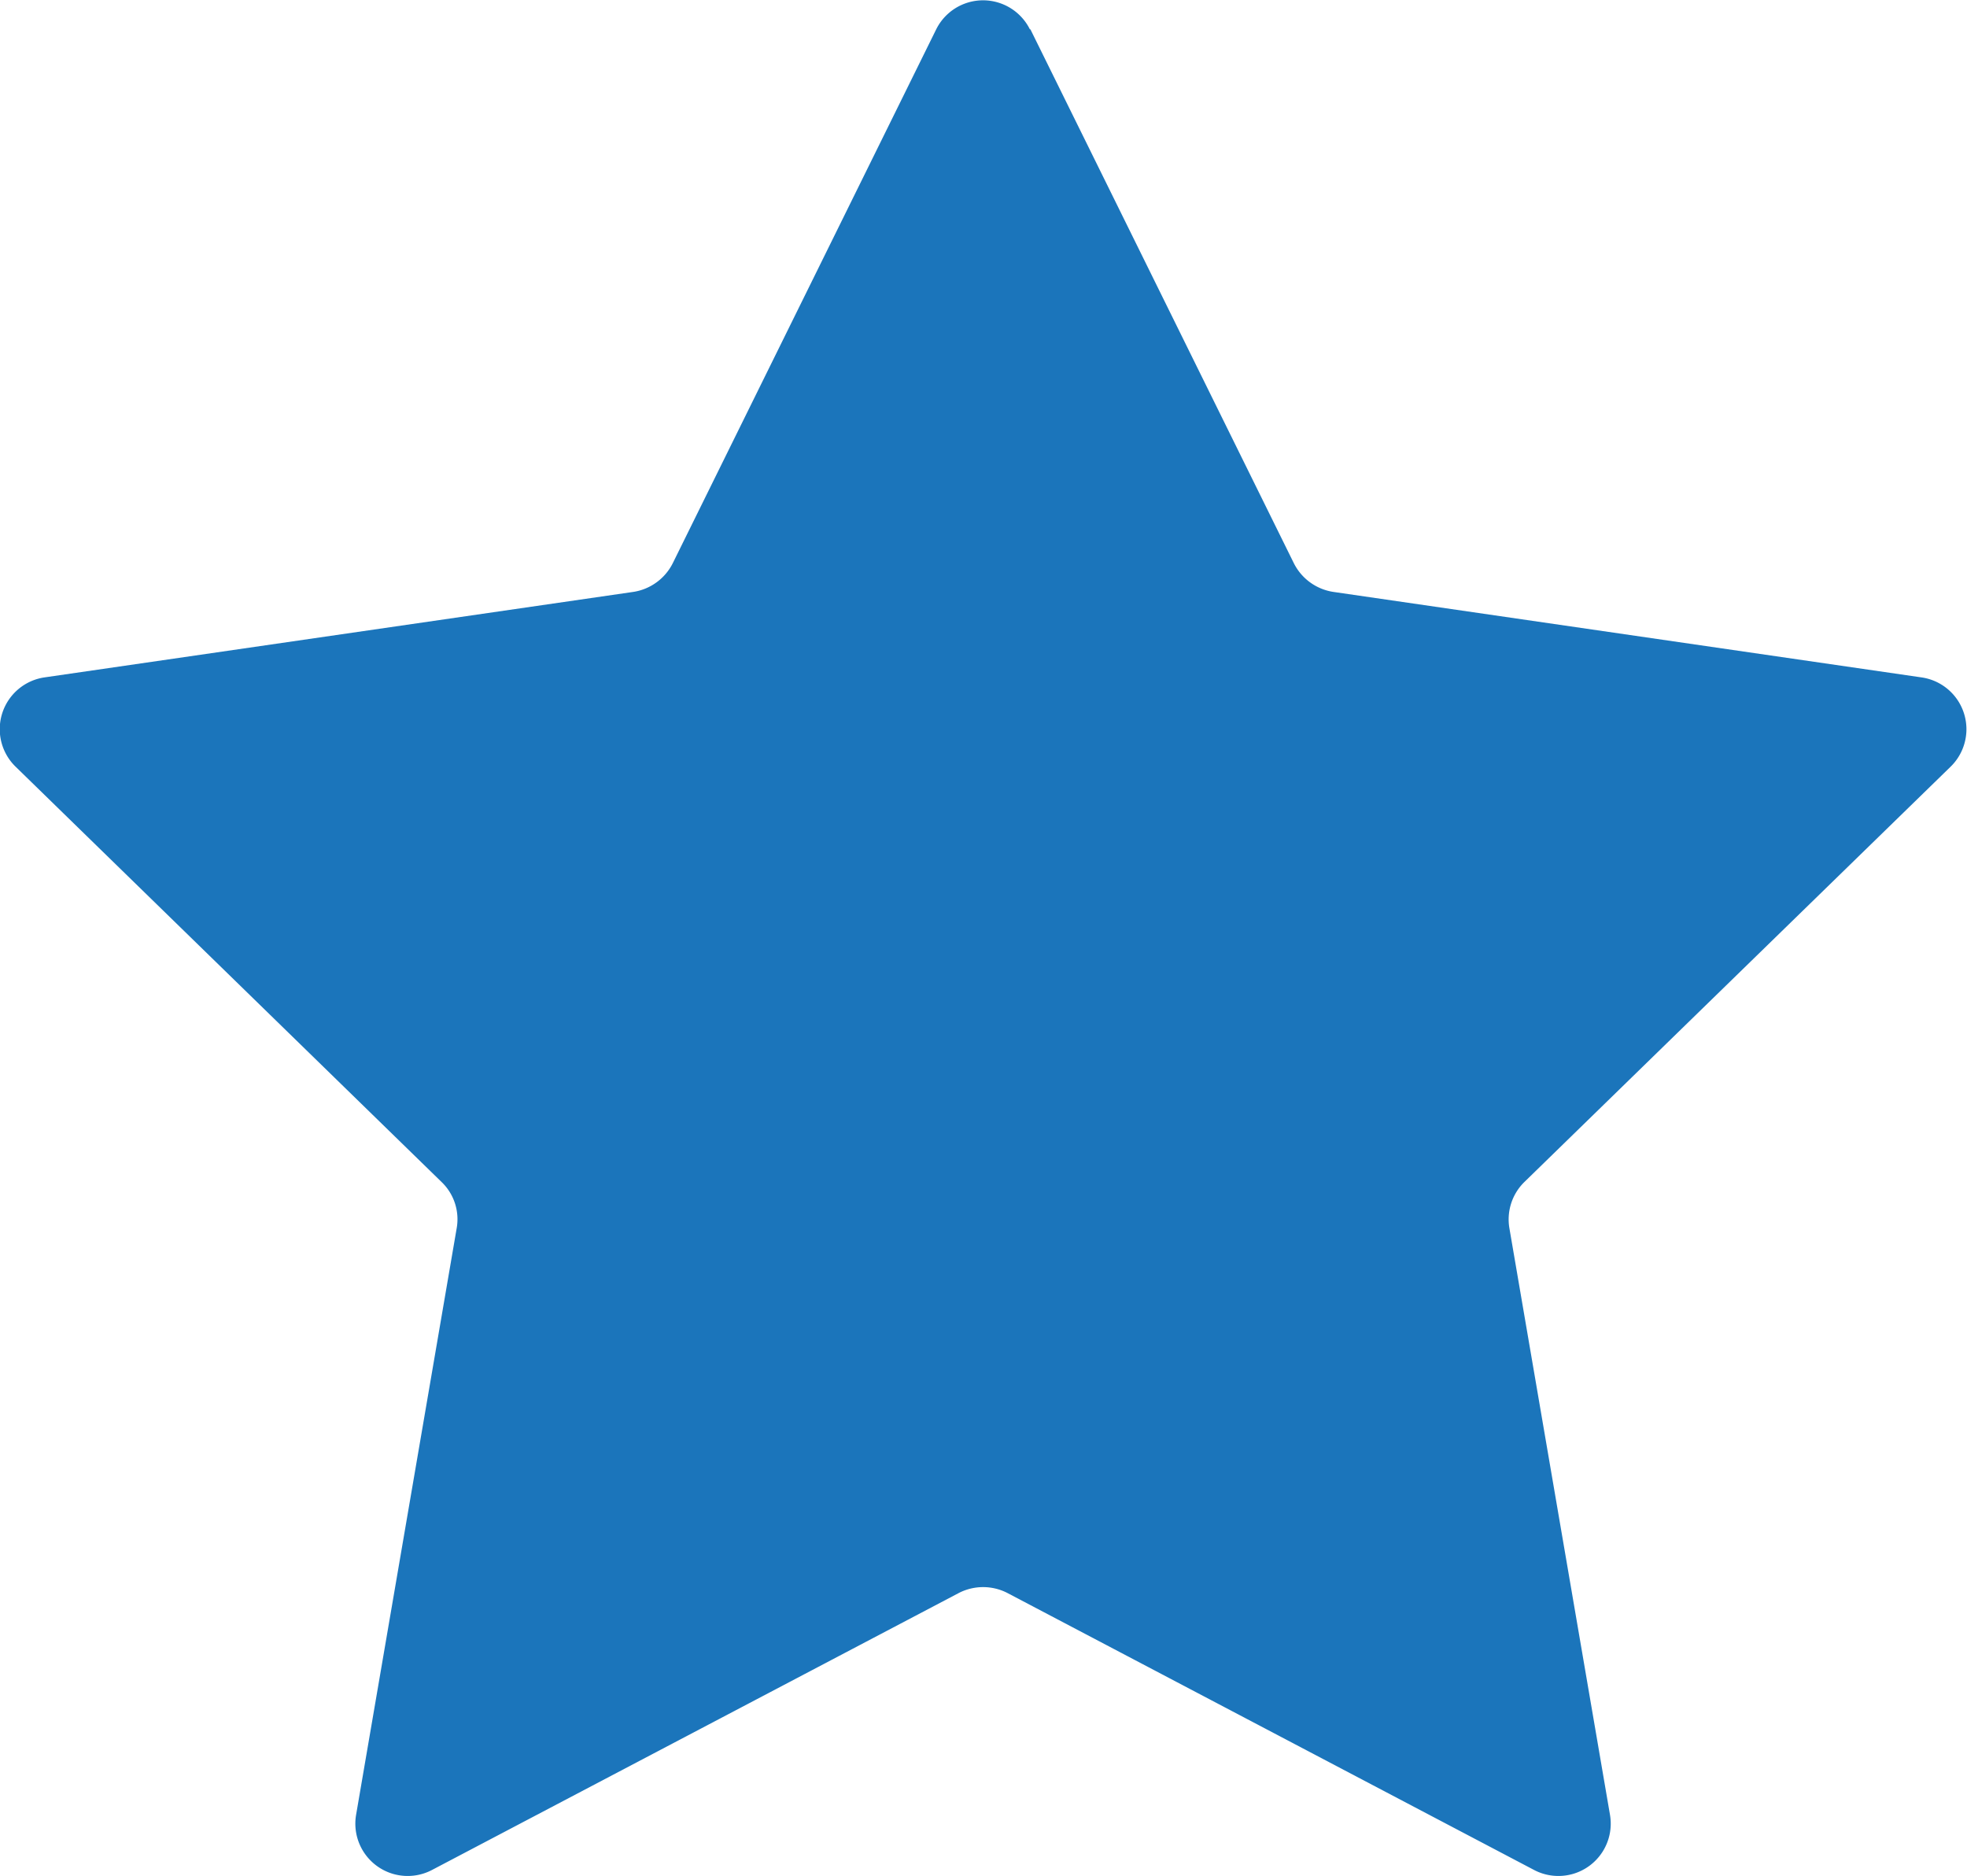
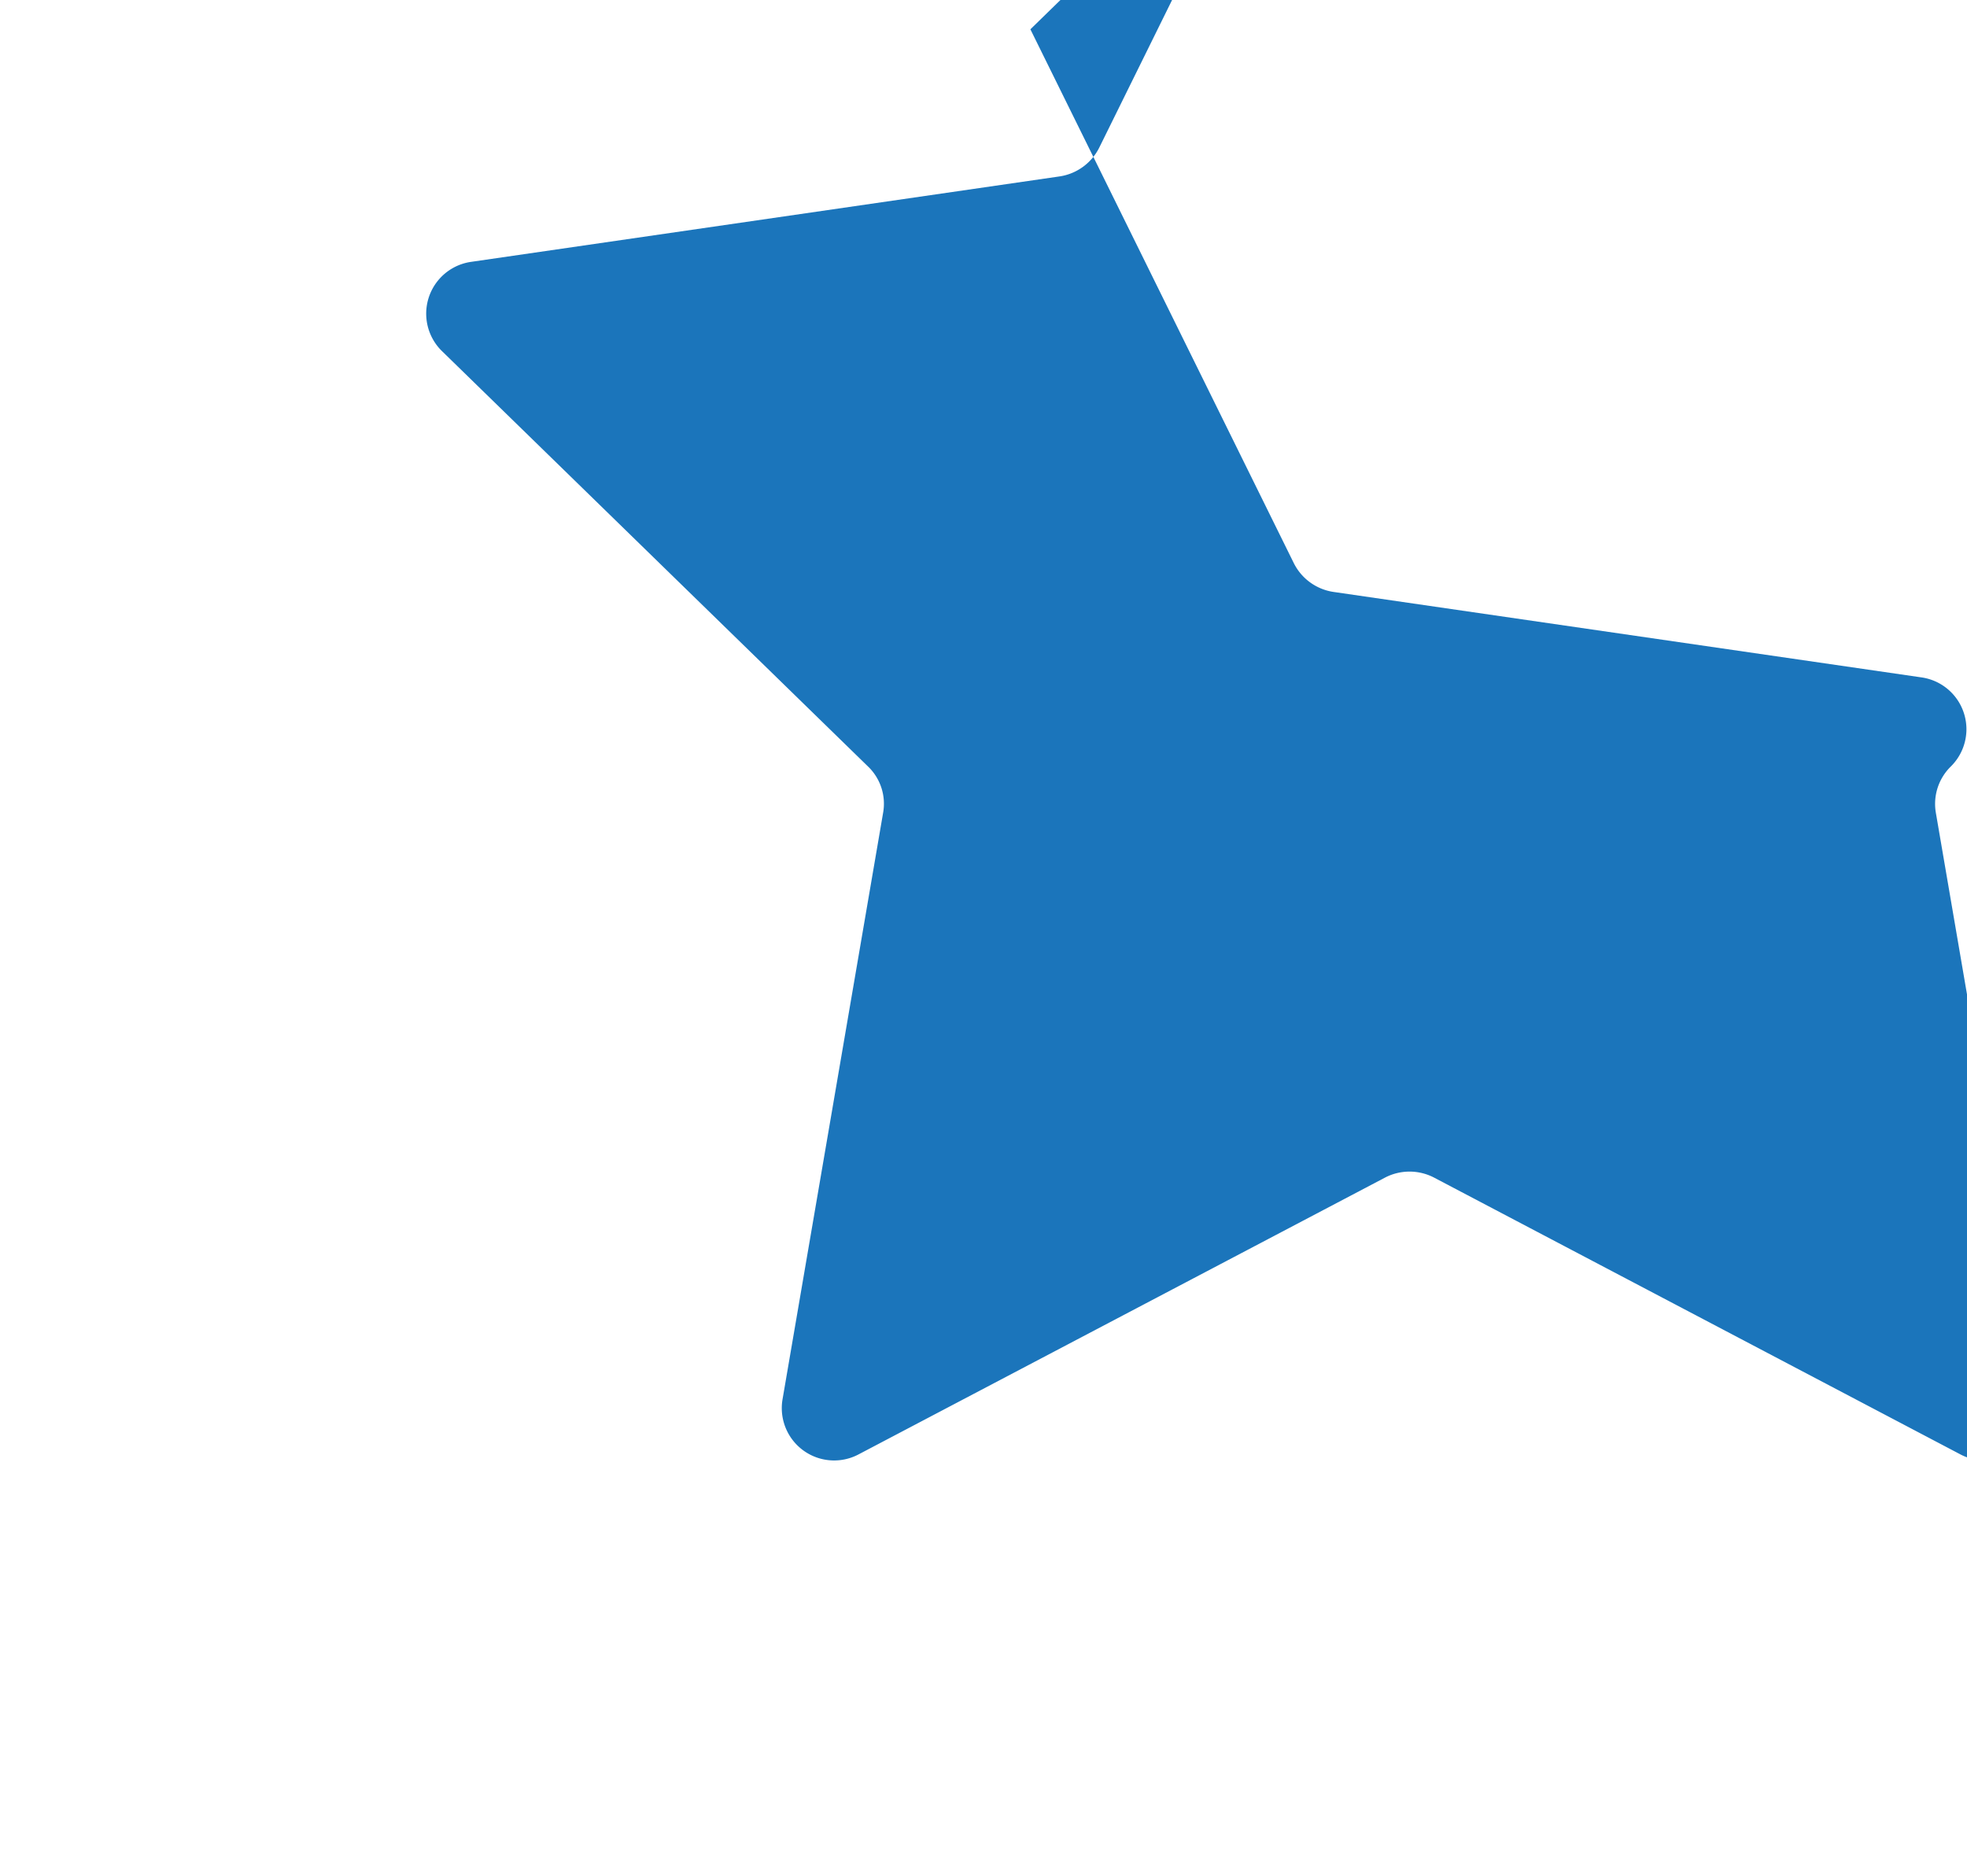
<svg xmlns="http://www.w3.org/2000/svg" width="15.037" height="14.341" viewBox="0 0 15.037 14.341">
  <defs>
    <style>
      .cls-1 {
        fill: #1b75bb;
      }
    </style>
  </defs>
-   <path id="Path_1795" data-name="Path 1795" class="cls-1" d="M411.492,2229.011l2.014,4.081a.406.406,0,0,0,.3.219l4.5.654a.4.4,0,0,1,.222.681l-3.26,3.176a.4.4,0,0,0-.114.354l.769,4.484a.4.4,0,0,1-.579.421l-4.028-2.118a.406.406,0,0,0-.371,0l-4.029,2.118a.4.4,0,0,1-.579-.421l.769-4.484a.394.394,0,0,0-.115-.354l-3.258-3.176a.4.4,0,0,1,.22-.681l4.505-.654a.406.406,0,0,0,.3-.219l2.014-4.081a.4.4,0,0,1,.716,0" transform="translate(-403.615 -2228.787)" />
+   <path id="Path_1795" data-name="Path 1795" class="cls-1" d="M411.492,2229.011l2.014,4.081a.406.406,0,0,0,.3.219l4.5.654a.4.4,0,0,1,.222.681a.4.4,0,0,0-.114.354l.769,4.484a.4.4,0,0,1-.579.421l-4.028-2.118a.406.406,0,0,0-.371,0l-4.029,2.118a.4.4,0,0,1-.579-.421l.769-4.484a.394.394,0,0,0-.115-.354l-3.258-3.176a.4.4,0,0,1,.22-.681l4.505-.654a.406.406,0,0,0,.3-.219l2.014-4.081a.4.4,0,0,1,.716,0" transform="translate(-403.615 -2228.787)" />
</svg>